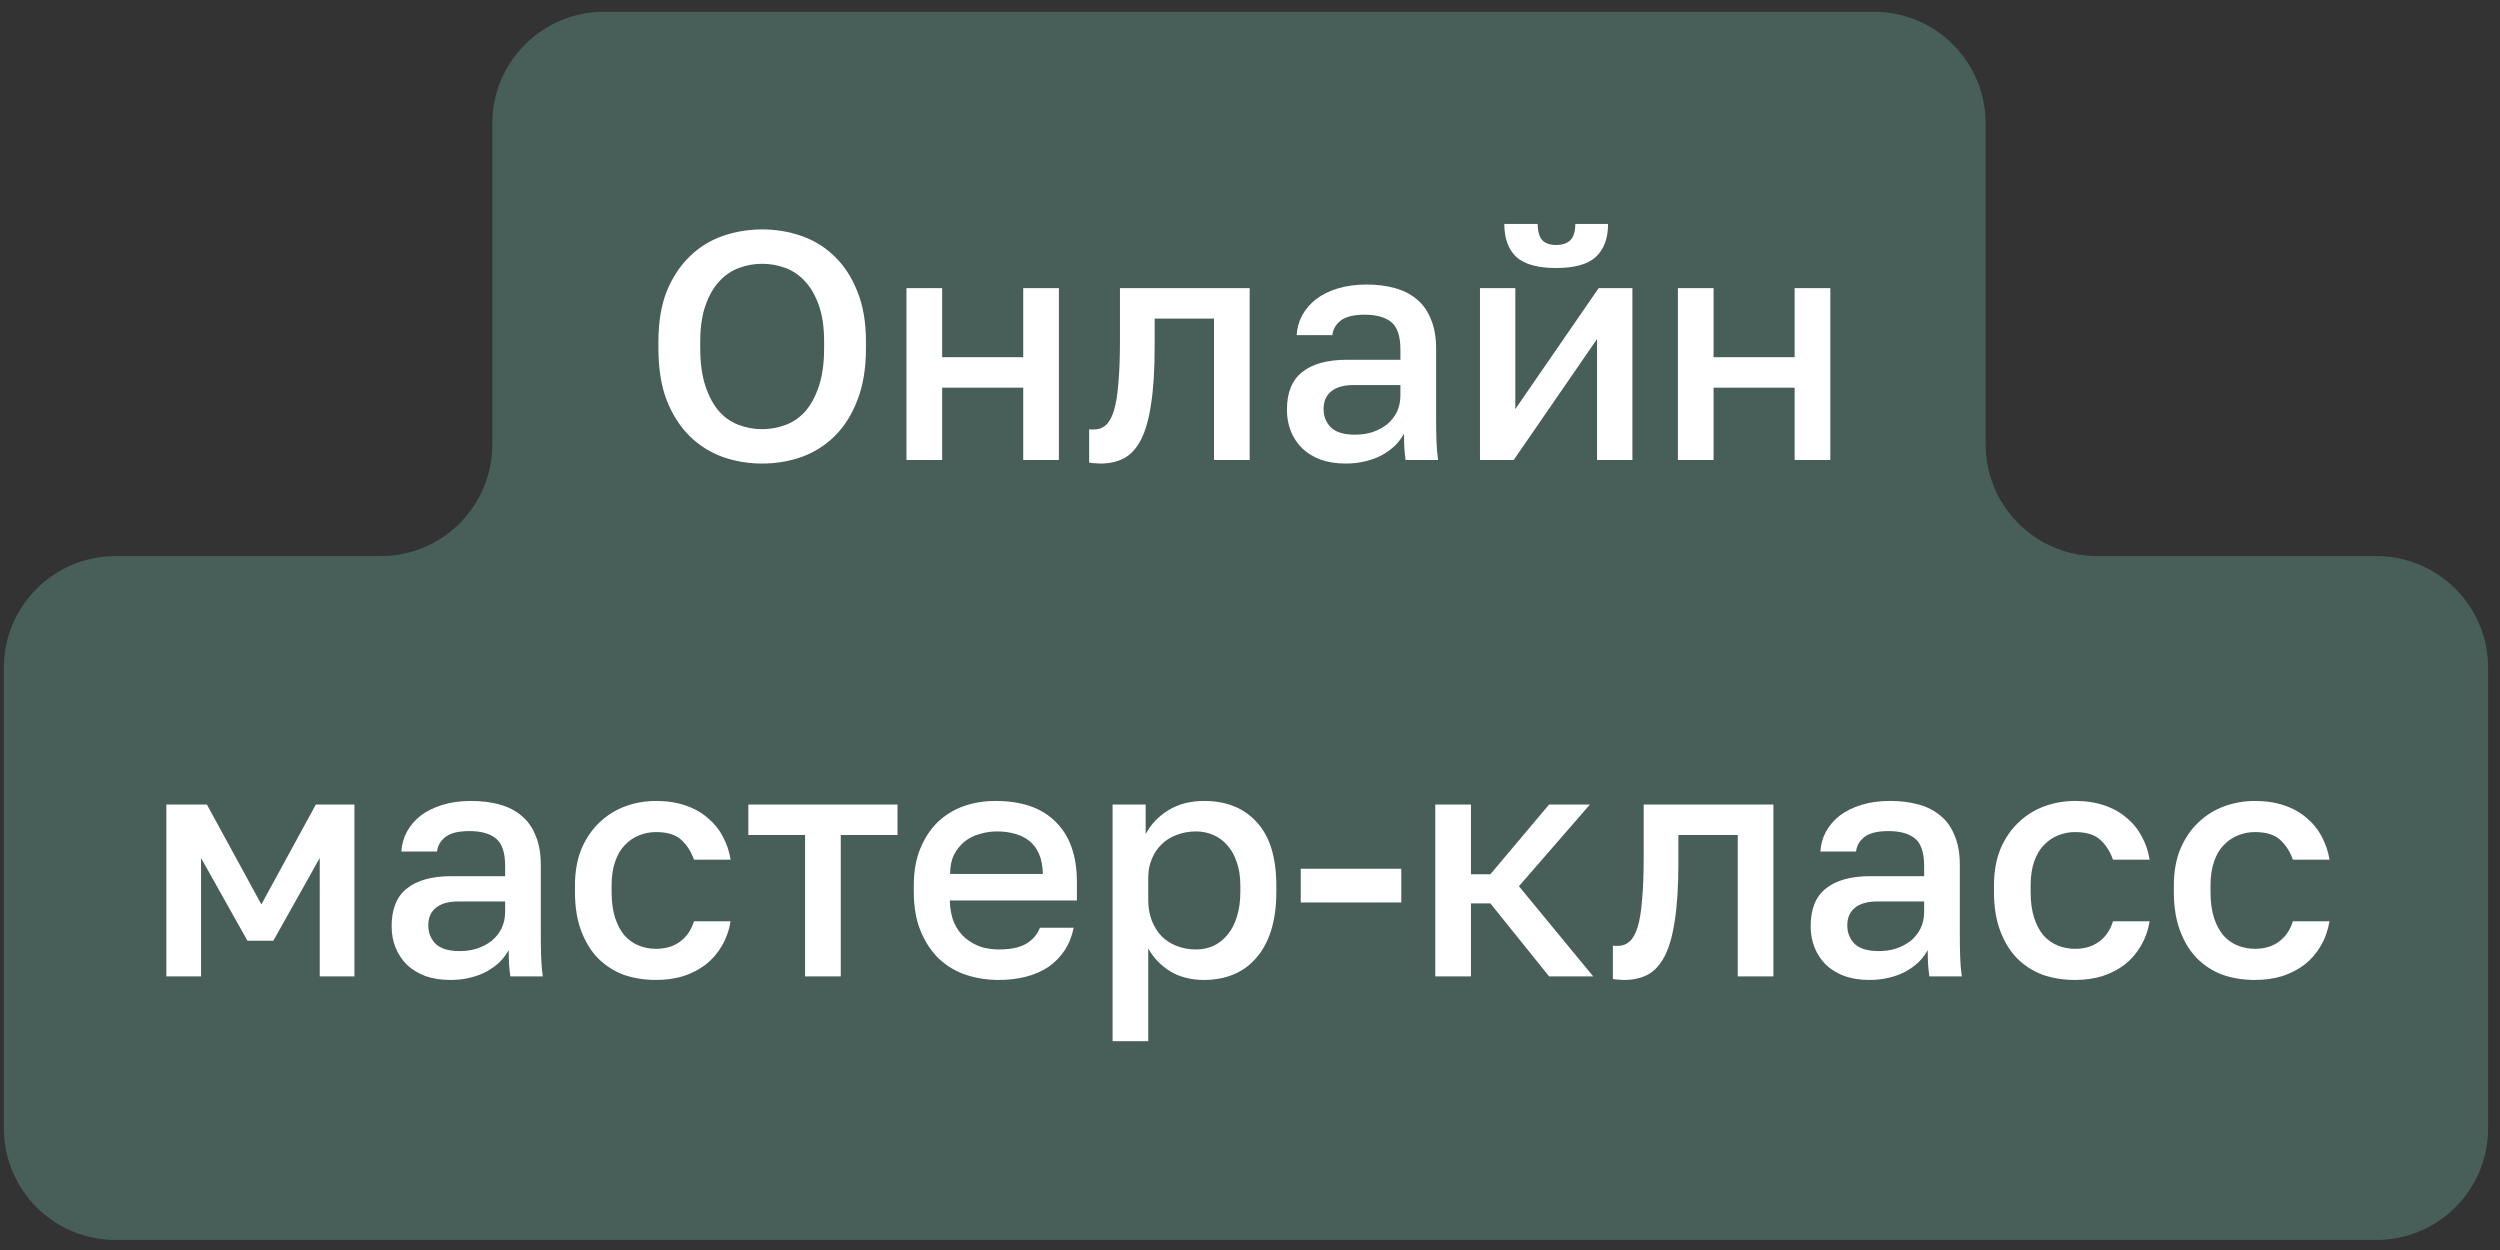
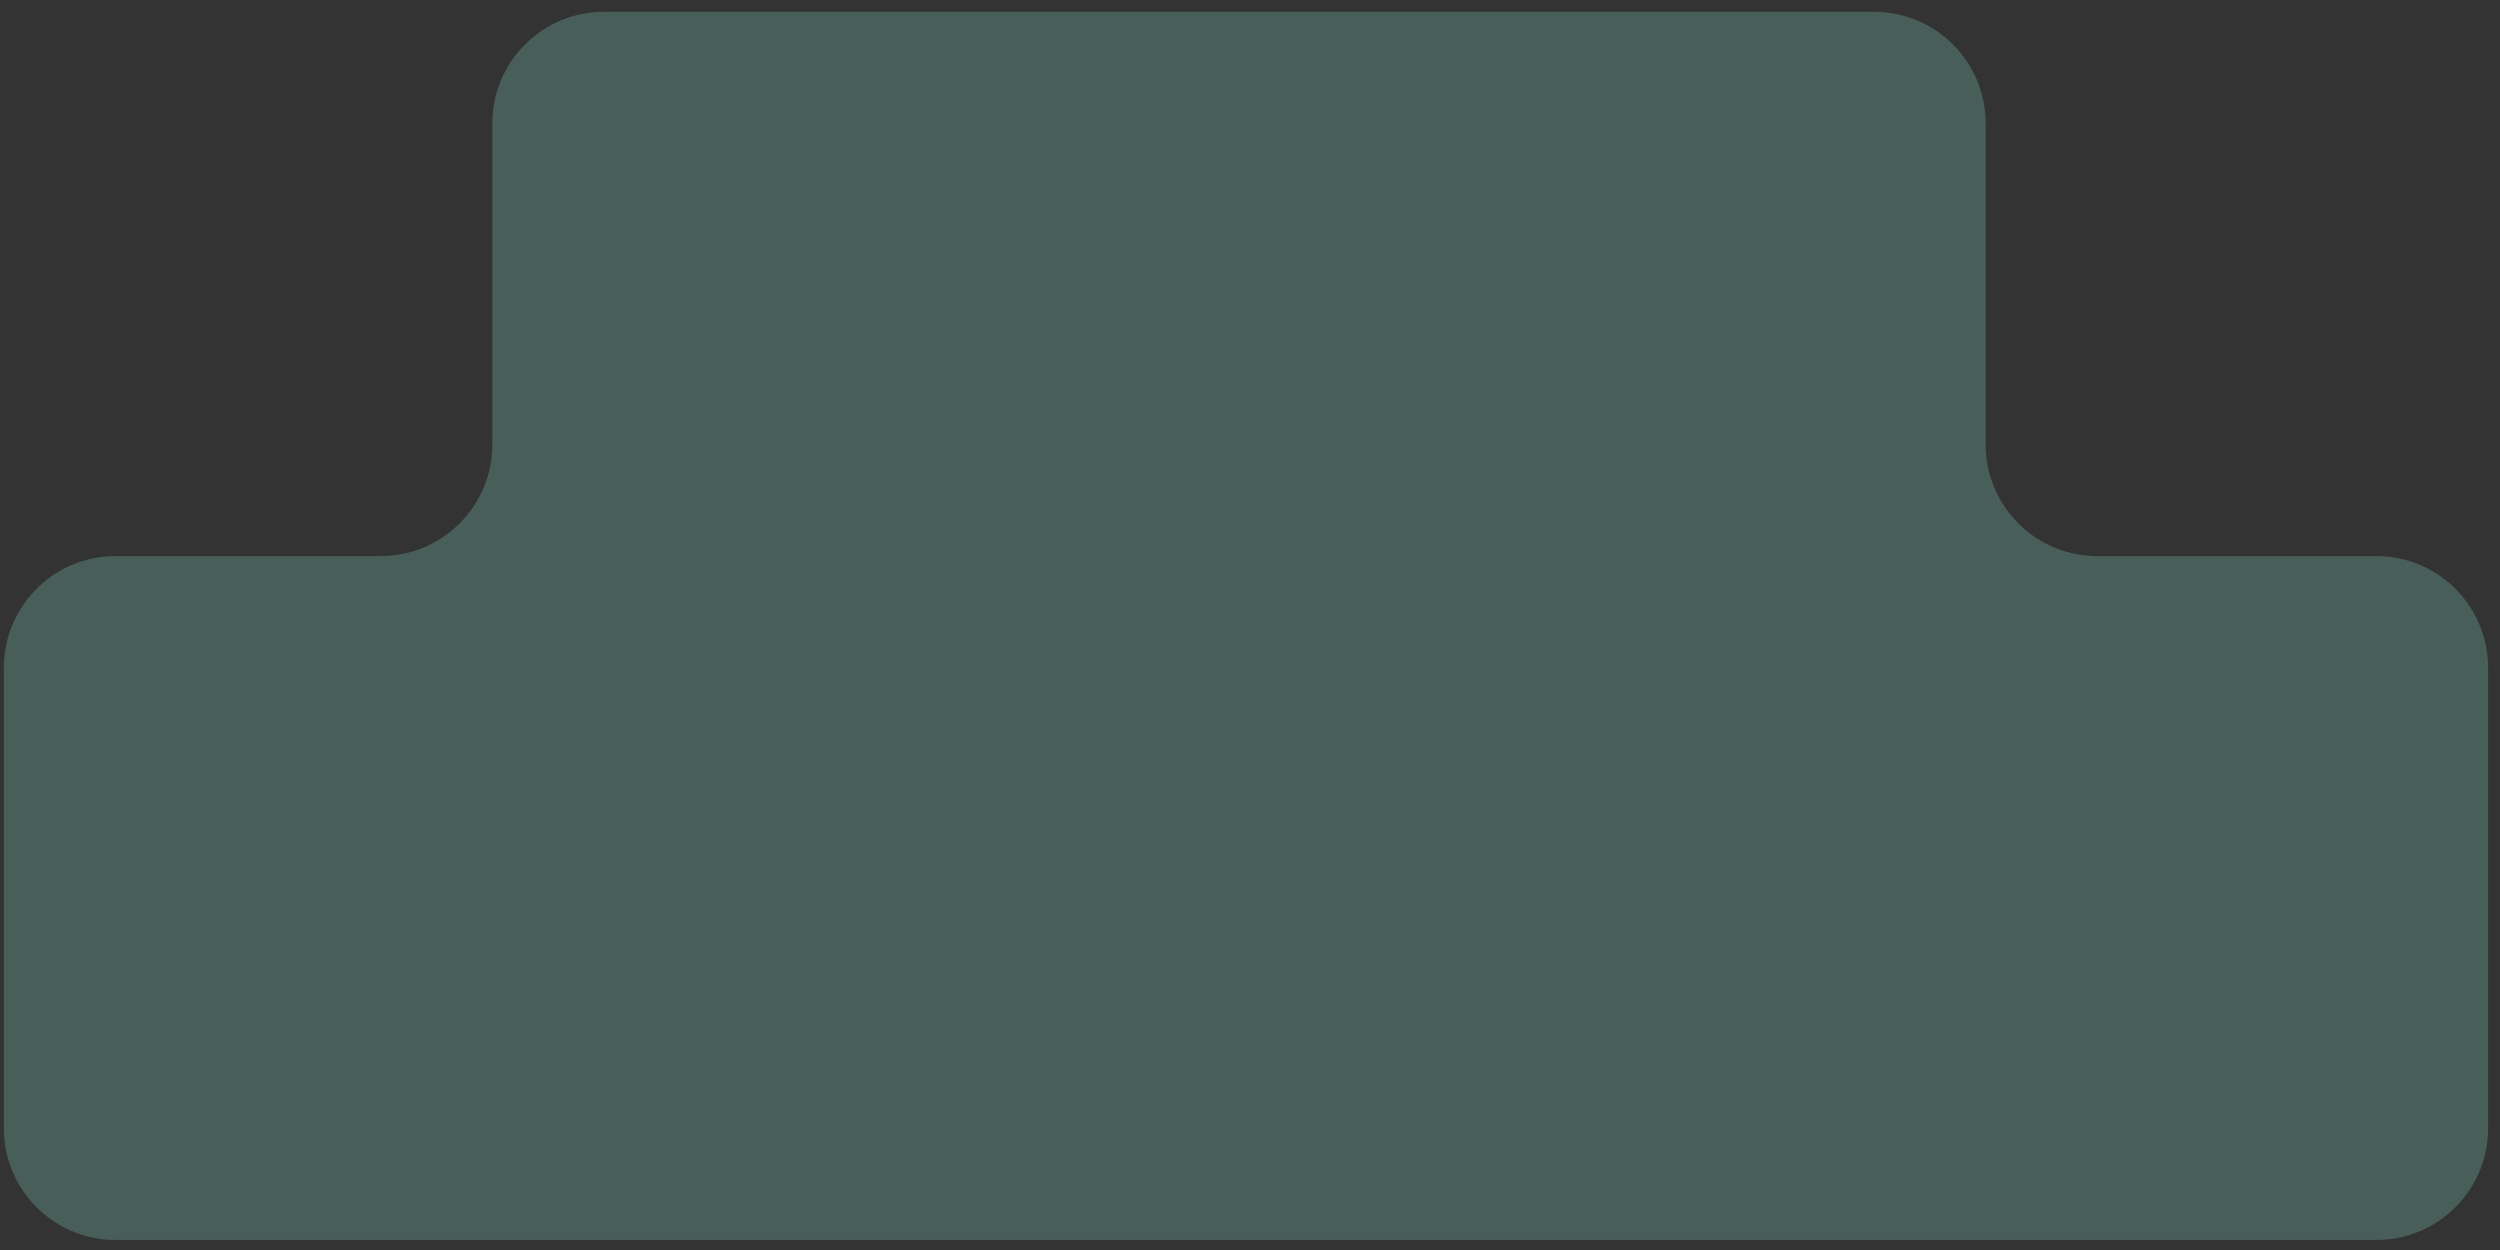
<svg xmlns="http://www.w3.org/2000/svg" width="124" height="62" viewBox="0 0 124 62" fill="none">
  <rect x="0" y="0" width="124" height="62" fill="#333333" stroke="none" />
  <path fill-rule="evenodd" clip-rule="evenodd" d="M98.489 6.122C98.489 3.064 96.01 0.584 92.951 0.584L29.957 0.584C26.898 0.584 24.419 3.064 24.419 6.122V22.044C24.419 25.103 21.94 27.582 18.881 27.582H5.729C2.671 27.582 0.191 30.062 0.191 33.12L0.191 55.964C0.191 59.023 2.671 61.502 5.729 61.502H117.872C120.931 61.502 123.41 59.023 123.41 55.964V33.12C123.41 30.062 120.931 27.582 117.872 27.582H104.027C100.968 27.582 98.489 25.103 98.489 22.044V6.122Z" fill="#475E59" />
-   <path d="M8.251 48.428V39.904H10.262L12.964 44.858L15.666 39.904H17.58V48.428H15.859V42.557L13.559 46.659H12.272L9.972 42.557V48.428H8.251ZM22.336 48.605C21.875 48.605 21.462 48.541 21.098 48.412C20.733 48.273 20.428 48.085 20.181 47.849C19.934 47.603 19.747 47.318 19.618 46.997C19.489 46.675 19.425 46.321 19.425 45.935C19.425 45.088 19.677 44.466 20.181 44.069C20.685 43.662 21.425 43.458 22.401 43.458H25.055V42.96C25.055 42.295 24.904 41.839 24.604 41.593C24.304 41.346 23.864 41.222 23.285 41.222C22.738 41.222 22.342 41.319 22.095 41.512C21.849 41.705 21.709 41.946 21.677 42.236H19.908C19.929 41.882 20.02 41.555 20.181 41.255C20.353 40.944 20.583 40.676 20.873 40.45C21.173 40.225 21.532 40.048 21.95 39.92C22.369 39.791 22.84 39.727 23.366 39.727C23.891 39.727 24.363 39.786 24.781 39.904C25.21 40.022 25.575 40.209 25.875 40.467C26.175 40.713 26.406 41.04 26.567 41.448C26.738 41.844 26.824 42.332 26.824 42.911V46.257C26.824 46.707 26.829 47.104 26.84 47.447C26.851 47.779 26.878 48.106 26.92 48.428H25.312C25.28 48.203 25.258 47.994 25.248 47.801C25.237 47.608 25.232 47.383 25.232 47.125C25.114 47.34 24.963 47.538 24.781 47.721C24.599 47.892 24.384 48.048 24.138 48.187C23.902 48.316 23.628 48.417 23.317 48.493C23.017 48.568 22.69 48.605 22.336 48.605ZM22.803 47.174C23.114 47.174 23.403 47.131 23.671 47.045C23.95 46.949 24.191 46.82 24.395 46.659C24.599 46.487 24.76 46.284 24.878 46.048C24.996 45.801 25.055 45.522 25.055 45.211V44.713H22.722C22.251 44.713 21.886 44.815 21.629 45.018C21.371 45.222 21.243 45.517 21.243 45.903C21.243 46.268 21.366 46.573 21.613 46.82C21.859 47.056 22.256 47.174 22.803 47.174ZM32.539 48.605C31.96 48.605 31.424 48.519 30.93 48.348C30.448 48.166 30.024 47.892 29.66 47.528C29.306 47.163 29.027 46.707 28.823 46.16C28.62 45.614 28.518 44.975 28.518 44.246V43.925C28.518 43.238 28.625 42.633 28.839 42.107C29.065 41.582 29.36 41.148 29.724 40.804C30.089 40.45 30.512 40.182 30.995 40C31.488 39.818 32.003 39.727 32.539 39.727C33.086 39.727 33.574 39.802 34.002 39.952C34.442 40.102 34.812 40.311 35.112 40.579C35.423 40.837 35.67 41.142 35.852 41.496C36.045 41.85 36.174 42.23 36.238 42.638H34.421C34.281 42.241 34.072 41.914 33.793 41.657C33.514 41.4 33.096 41.271 32.539 41.271C32.249 41.271 31.97 41.324 31.702 41.432C31.434 41.539 31.198 41.7 30.995 41.914C30.791 42.118 30.63 42.391 30.512 42.734C30.394 43.067 30.335 43.464 30.335 43.925V44.246C30.335 44.74 30.394 45.169 30.512 45.533C30.63 45.887 30.786 46.176 30.979 46.402C31.182 46.627 31.418 46.793 31.686 46.9C31.954 47.008 32.239 47.061 32.539 47.061C33.011 47.061 33.407 46.943 33.729 46.707C34.061 46.461 34.292 46.123 34.421 45.694H36.238C36.163 46.144 36.018 46.552 35.804 46.916C35.6 47.27 35.337 47.576 35.016 47.833C34.694 48.08 34.324 48.273 33.906 48.412C33.488 48.541 33.032 48.605 32.539 48.605ZM39.932 48.428V41.416H37.118V39.904H44.516V41.416H41.702V48.428H39.932ZM49.538 48.605C48.959 48.605 48.413 48.519 47.898 48.348C47.394 48.176 46.949 47.908 46.563 47.544C46.188 47.179 45.887 46.723 45.662 46.176C45.437 45.63 45.324 44.986 45.324 44.246V43.925C45.324 43.217 45.432 42.606 45.646 42.091C45.861 41.566 46.15 41.126 46.515 40.772C46.89 40.418 47.319 40.156 47.801 39.984C48.295 39.812 48.82 39.727 49.378 39.727C50.686 39.727 51.683 40.075 52.369 40.772C53.066 41.458 53.415 42.456 53.415 43.764V44.664H47.11C47.12 45.104 47.196 45.48 47.335 45.79C47.474 46.091 47.657 46.337 47.882 46.53C48.118 46.723 48.375 46.868 48.654 46.965C48.943 47.05 49.238 47.093 49.538 47.093C50.128 47.093 50.584 46.997 50.906 46.804C51.227 46.611 51.452 46.348 51.581 46.016H53.254C53.168 46.444 53.018 46.82 52.803 47.142C52.589 47.463 52.321 47.737 51.999 47.962C51.678 48.176 51.308 48.337 50.889 48.444C50.471 48.551 50.021 48.605 49.538 48.605ZM47.126 43.346H51.726C51.715 42.949 51.651 42.617 51.533 42.348C51.415 42.08 51.254 41.866 51.05 41.705C50.847 41.544 50.605 41.426 50.327 41.351C50.048 41.276 49.758 41.239 49.458 41.239C49.158 41.239 48.868 41.282 48.589 41.367C48.311 41.442 48.064 41.566 47.85 41.737C47.635 41.909 47.458 42.129 47.319 42.397C47.19 42.654 47.126 42.97 47.126 43.346ZM55.184 51.645V39.904H56.825V41.367C57.093 40.874 57.473 40.477 57.967 40.177C58.46 39.877 59.044 39.727 59.72 39.727C60.835 39.727 61.709 40.081 62.342 40.788C62.985 41.485 63.306 42.531 63.306 43.925V44.246C63.306 44.965 63.221 45.597 63.049 46.144C62.878 46.691 62.631 47.147 62.309 47.511C61.998 47.876 61.623 48.149 61.183 48.332C60.744 48.514 60.256 48.605 59.72 48.605C59.066 48.605 58.503 48.46 58.031 48.171C57.57 47.881 57.211 47.506 56.953 47.045V51.645H55.184ZM59.318 47.093C59.629 47.093 59.918 47.034 60.186 46.916C60.454 46.788 60.685 46.605 60.878 46.37C61.081 46.134 61.237 45.839 61.344 45.485C61.462 45.12 61.521 44.707 61.521 44.246V43.925C61.521 43.485 61.462 43.099 61.344 42.767C61.237 42.434 61.081 42.155 60.878 41.93C60.685 41.705 60.454 41.533 60.186 41.416C59.918 41.298 59.629 41.239 59.318 41.239C58.974 41.239 58.653 41.298 58.353 41.416C58.063 41.523 57.816 41.678 57.613 41.882C57.409 42.075 57.248 42.316 57.13 42.606C57.012 42.885 56.953 43.19 56.953 43.523V44.648C56.953 45.013 57.012 45.351 57.13 45.662C57.248 45.962 57.409 46.219 57.613 46.434C57.816 46.638 58.063 46.798 58.353 46.916C58.653 47.034 58.974 47.093 59.318 47.093ZM64.517 44.761V43.088H69.503V44.761H64.517ZM71.19 48.428V39.904H72.959V43.362H73.924L76.835 39.904H78.862L75.339 43.957L79.023 48.428H76.835L73.924 44.809H72.959V48.428H71.19ZM80.562 48.605C80.477 48.605 80.38 48.6 80.273 48.589C80.176 48.589 80.085 48.578 79.999 48.557V46.9C80.021 46.911 80.053 46.916 80.096 46.916C80.139 46.916 80.187 46.916 80.241 46.916C80.466 46.916 80.659 46.847 80.82 46.707C80.98 46.568 81.115 46.332 81.222 45.999C81.329 45.656 81.404 45.201 81.447 44.632C81.501 44.064 81.527 43.346 81.527 42.477V39.904H87.961V48.428H86.192V41.416H83.248V42.799C83.248 43.946 83.189 44.895 83.071 45.646C82.964 46.386 82.798 46.975 82.573 47.415C82.348 47.855 82.063 48.166 81.72 48.348C81.388 48.519 81.002 48.605 80.562 48.605ZM92.72 48.605C92.259 48.605 91.846 48.541 91.482 48.412C91.117 48.273 90.811 48.085 90.565 47.849C90.318 47.603 90.13 47.318 90.002 46.997C89.873 46.675 89.809 46.321 89.809 45.935C89.809 45.088 90.061 44.466 90.565 44.069C91.069 43.662 91.809 43.458 92.784 43.458H95.438V42.96C95.438 42.295 95.288 41.839 94.988 41.593C94.688 41.346 94.248 41.222 93.669 41.222C93.122 41.222 92.725 41.319 92.479 41.512C92.232 41.705 92.093 41.946 92.061 42.236H90.291C90.313 41.882 90.404 41.555 90.565 41.255C90.736 40.944 90.967 40.676 91.256 40.45C91.557 40.225 91.916 40.048 92.334 39.92C92.752 39.791 93.224 39.727 93.749 39.727C94.275 39.727 94.747 39.786 95.165 39.904C95.594 40.022 95.958 40.209 96.259 40.467C96.559 40.713 96.789 41.04 96.95 41.448C97.122 41.844 97.207 42.332 97.207 42.911V46.257C97.207 46.707 97.213 47.104 97.224 47.447C97.234 47.779 97.261 48.106 97.304 48.428H95.696C95.663 48.203 95.642 47.994 95.631 47.801C95.621 47.608 95.615 47.383 95.615 47.125C95.497 47.34 95.347 47.538 95.165 47.721C94.983 47.892 94.768 48.048 94.522 48.187C94.286 48.316 94.012 48.417 93.701 48.493C93.401 48.568 93.074 48.605 92.72 48.605ZM93.186 47.174C93.498 47.174 93.787 47.131 94.055 47.045C94.334 46.949 94.575 46.82 94.779 46.659C94.983 46.487 95.143 46.284 95.261 46.048C95.379 45.801 95.438 45.522 95.438 45.211V44.713H93.106C92.634 44.713 92.27 44.815 92.012 45.018C91.755 45.222 91.626 45.517 91.626 45.903C91.626 46.268 91.75 46.573 91.996 46.82C92.243 47.056 92.64 47.174 93.186 47.174ZM102.922 48.605C102.343 48.605 101.807 48.519 101.314 48.348C100.831 48.166 100.408 47.892 100.043 47.528C99.689 47.163 99.411 46.707 99.207 46.16C99.003 45.614 98.901 44.975 98.901 44.246V43.925C98.901 43.238 99.009 42.633 99.223 42.107C99.448 41.582 99.743 41.148 100.108 40.804C100.472 40.45 100.896 40.182 101.378 40C101.872 39.818 102.386 39.727 102.922 39.727C103.469 39.727 103.957 39.802 104.386 39.952C104.826 40.102 105.196 40.311 105.496 40.579C105.807 40.837 106.053 41.142 106.236 41.496C106.429 41.85 106.557 42.23 106.622 42.638H104.804C104.665 42.241 104.456 41.914 104.177 41.657C103.898 41.4 103.48 41.271 102.922 41.271C102.633 41.271 102.354 41.324 102.086 41.432C101.818 41.539 101.582 41.7 101.378 41.914C101.175 42.118 101.014 42.391 100.896 42.734C100.778 43.067 100.719 43.464 100.719 43.925V44.246C100.719 44.74 100.778 45.169 100.896 45.533C101.014 45.887 101.169 46.176 101.362 46.402C101.566 46.627 101.802 46.793 102.07 46.9C102.338 47.008 102.622 47.061 102.922 47.061C103.394 47.061 103.791 46.943 104.113 46.707C104.445 46.461 104.676 46.123 104.804 45.694H106.622C106.547 46.144 106.402 46.552 106.187 46.916C105.984 47.27 105.721 47.576 105.399 47.833C105.078 48.08 104.708 48.273 104.29 48.412C103.871 48.541 103.416 48.605 102.922 48.605ZM111.844 48.605C111.265 48.605 110.729 48.519 110.236 48.348C109.753 48.166 109.33 47.892 108.965 47.528C108.611 47.163 108.332 46.707 108.129 46.16C107.925 45.614 107.823 44.975 107.823 44.246V43.925C107.823 43.238 107.93 42.633 108.145 42.107C108.37 41.582 108.665 41.148 109.029 40.804C109.394 40.45 109.817 40.182 110.3 40C110.793 39.818 111.308 39.727 111.844 39.727C112.391 39.727 112.879 39.802 113.308 39.952C113.747 40.102 114.117 40.311 114.418 40.579C114.728 40.837 114.975 41.142 115.157 41.496C115.35 41.85 115.479 42.23 115.543 42.638H113.726C113.587 42.241 113.377 41.914 113.099 41.657C112.82 41.4 112.402 41.271 111.844 41.271C111.555 41.271 111.276 41.324 111.008 41.432C110.74 41.539 110.504 41.7 110.3 41.914C110.096 42.118 109.935 42.391 109.817 42.734C109.7 43.067 109.641 43.464 109.641 43.925V44.246C109.641 44.74 109.7 45.169 109.817 45.533C109.935 45.887 110.091 46.176 110.284 46.402C110.488 46.627 110.724 46.793 110.992 46.9C111.26 47.008 111.544 47.061 111.844 47.061C112.316 47.061 112.713 46.943 113.034 46.707C113.367 46.461 113.597 46.123 113.726 45.694H115.543C115.468 46.144 115.324 46.552 115.109 46.916C114.905 47.27 114.643 47.576 114.321 47.833C113.999 48.08 113.629 48.273 113.211 48.412C112.793 48.541 112.337 48.605 111.844 48.605Z" fill="white" />
-   <path d="M37.804 22.992C37.129 22.992 36.48 22.885 35.858 22.67C35.236 22.445 34.689 22.102 34.217 21.641C33.745 21.18 33.365 20.59 33.075 19.872C32.797 19.153 32.657 18.285 32.657 17.266V16.944C32.657 15.969 32.797 15.132 33.075 14.435C33.365 13.738 33.745 13.165 34.217 12.714C34.689 12.253 35.236 11.915 35.858 11.701C36.48 11.486 37.129 11.379 37.804 11.379C38.48 11.379 39.128 11.486 39.75 11.701C40.372 11.915 40.919 12.253 41.391 12.714C41.862 13.165 42.238 13.738 42.517 14.435C42.806 15.132 42.951 15.969 42.951 16.944V17.266C42.951 18.285 42.806 19.153 42.517 19.872C42.238 20.59 41.862 21.18 41.391 21.641C40.919 22.102 40.372 22.445 39.75 22.67C39.128 22.885 38.48 22.992 37.804 22.992ZM37.804 21.287C38.201 21.287 38.587 21.217 38.962 21.078C39.337 20.939 39.664 20.713 39.943 20.402C40.222 20.081 40.447 19.663 40.619 19.148C40.79 18.633 40.876 18.006 40.876 17.266V16.944C40.876 16.236 40.79 15.641 40.619 15.159C40.447 14.666 40.222 14.269 39.943 13.969C39.664 13.658 39.337 13.432 38.962 13.293C38.587 13.154 38.201 13.084 37.804 13.084C37.407 13.084 37.021 13.154 36.646 13.293C36.271 13.432 35.944 13.658 35.665 13.969C35.386 14.269 35.161 14.666 34.989 15.159C34.818 15.641 34.732 16.236 34.732 16.944V17.266C34.732 18.006 34.818 18.633 34.989 19.148C35.161 19.663 35.386 20.081 35.665 20.402C35.944 20.713 36.271 20.939 36.646 21.078C37.021 21.217 37.407 21.287 37.804 21.287ZM44.961 22.815V14.29H46.731V17.716H50.752V14.29H52.521V22.815H50.752V19.228H46.731V22.815H44.961ZM54.585 22.992C54.5 22.992 54.403 22.986 54.296 22.976C54.199 22.976 54.108 22.965 54.022 22.944V21.287C54.044 21.298 54.076 21.303 54.119 21.303C54.162 21.303 54.21 21.303 54.264 21.303C54.489 21.303 54.682 21.233 54.843 21.094C55.004 20.954 55.138 20.719 55.245 20.386C55.352 20.043 55.427 19.587 55.47 19.019C55.524 18.451 55.55 17.732 55.55 16.864V14.29H61.984V22.815H60.215V15.802H57.271V17.186C57.271 18.333 57.212 19.282 57.094 20.032C56.987 20.772 56.821 21.362 56.596 21.802C56.371 22.241 56.087 22.552 55.743 22.735C55.411 22.906 55.025 22.992 54.585 22.992ZM66.743 22.992C66.282 22.992 65.869 22.927 65.505 22.799C65.14 22.66 64.835 22.472 64.588 22.236C64.341 21.989 64.154 21.705 64.025 21.384C63.896 21.062 63.832 20.708 63.832 20.322C63.832 19.475 64.084 18.853 64.588 18.456C65.092 18.049 65.832 17.845 66.808 17.845H69.461V17.346C69.461 16.681 69.311 16.226 69.011 15.979C68.711 15.733 68.271 15.609 67.692 15.609C67.145 15.609 66.749 15.706 66.502 15.899C66.255 16.092 66.116 16.333 66.084 16.623H64.314C64.336 16.269 64.427 15.942 64.588 15.641C64.76 15.331 64.99 15.062 65.279 14.837C65.58 14.612 65.939 14.435 66.357 14.306C66.775 14.178 67.247 14.113 67.773 14.113C68.298 14.113 68.77 14.172 69.188 14.29C69.617 14.408 69.981 14.596 70.282 14.853C70.582 15.1 70.812 15.427 70.973 15.834C71.145 16.231 71.231 16.719 71.231 17.298V20.644C71.231 21.094 71.236 21.491 71.247 21.834C71.257 22.166 71.284 22.493 71.327 22.815H69.719C69.687 22.59 69.665 22.381 69.654 22.188C69.644 21.995 69.638 21.77 69.638 21.512C69.52 21.727 69.37 21.925 69.188 22.107C69.006 22.279 68.791 22.434 68.545 22.574C68.309 22.702 68.035 22.804 67.724 22.879C67.424 22.954 67.097 22.992 66.743 22.992ZM67.21 21.56C67.521 21.56 67.81 21.517 68.078 21.432C68.357 21.335 68.598 21.206 68.802 21.046C69.006 20.874 69.166 20.67 69.284 20.434C69.402 20.188 69.461 19.909 69.461 19.598V19.099H67.129C66.657 19.099 66.293 19.201 66.035 19.405C65.778 19.609 65.65 19.904 65.65 20.29C65.65 20.654 65.773 20.96 66.019 21.206C66.266 21.442 66.663 21.56 67.21 21.56ZM73.407 22.815V14.29H75.16V20.29L79.294 14.29H80.967V22.815H79.213V16.816L75.08 22.815H73.407ZM77.187 13.293C76.275 13.293 75.616 13.111 75.209 12.746C74.812 12.371 74.613 11.824 74.613 11.106H76.27C76.27 11.47 76.345 11.738 76.495 11.91C76.645 12.071 76.876 12.151 77.187 12.151C77.498 12.151 77.734 12.071 77.894 11.91C78.055 11.738 78.136 11.47 78.136 11.106H79.76C79.76 11.824 79.556 12.371 79.149 12.746C78.752 13.111 78.098 13.293 77.187 13.293ZM83.224 22.815V14.29H84.993V17.716H89.014V14.29H90.784V22.815H89.014V19.228H84.993V22.815H83.224Z" fill="white" />
</svg>